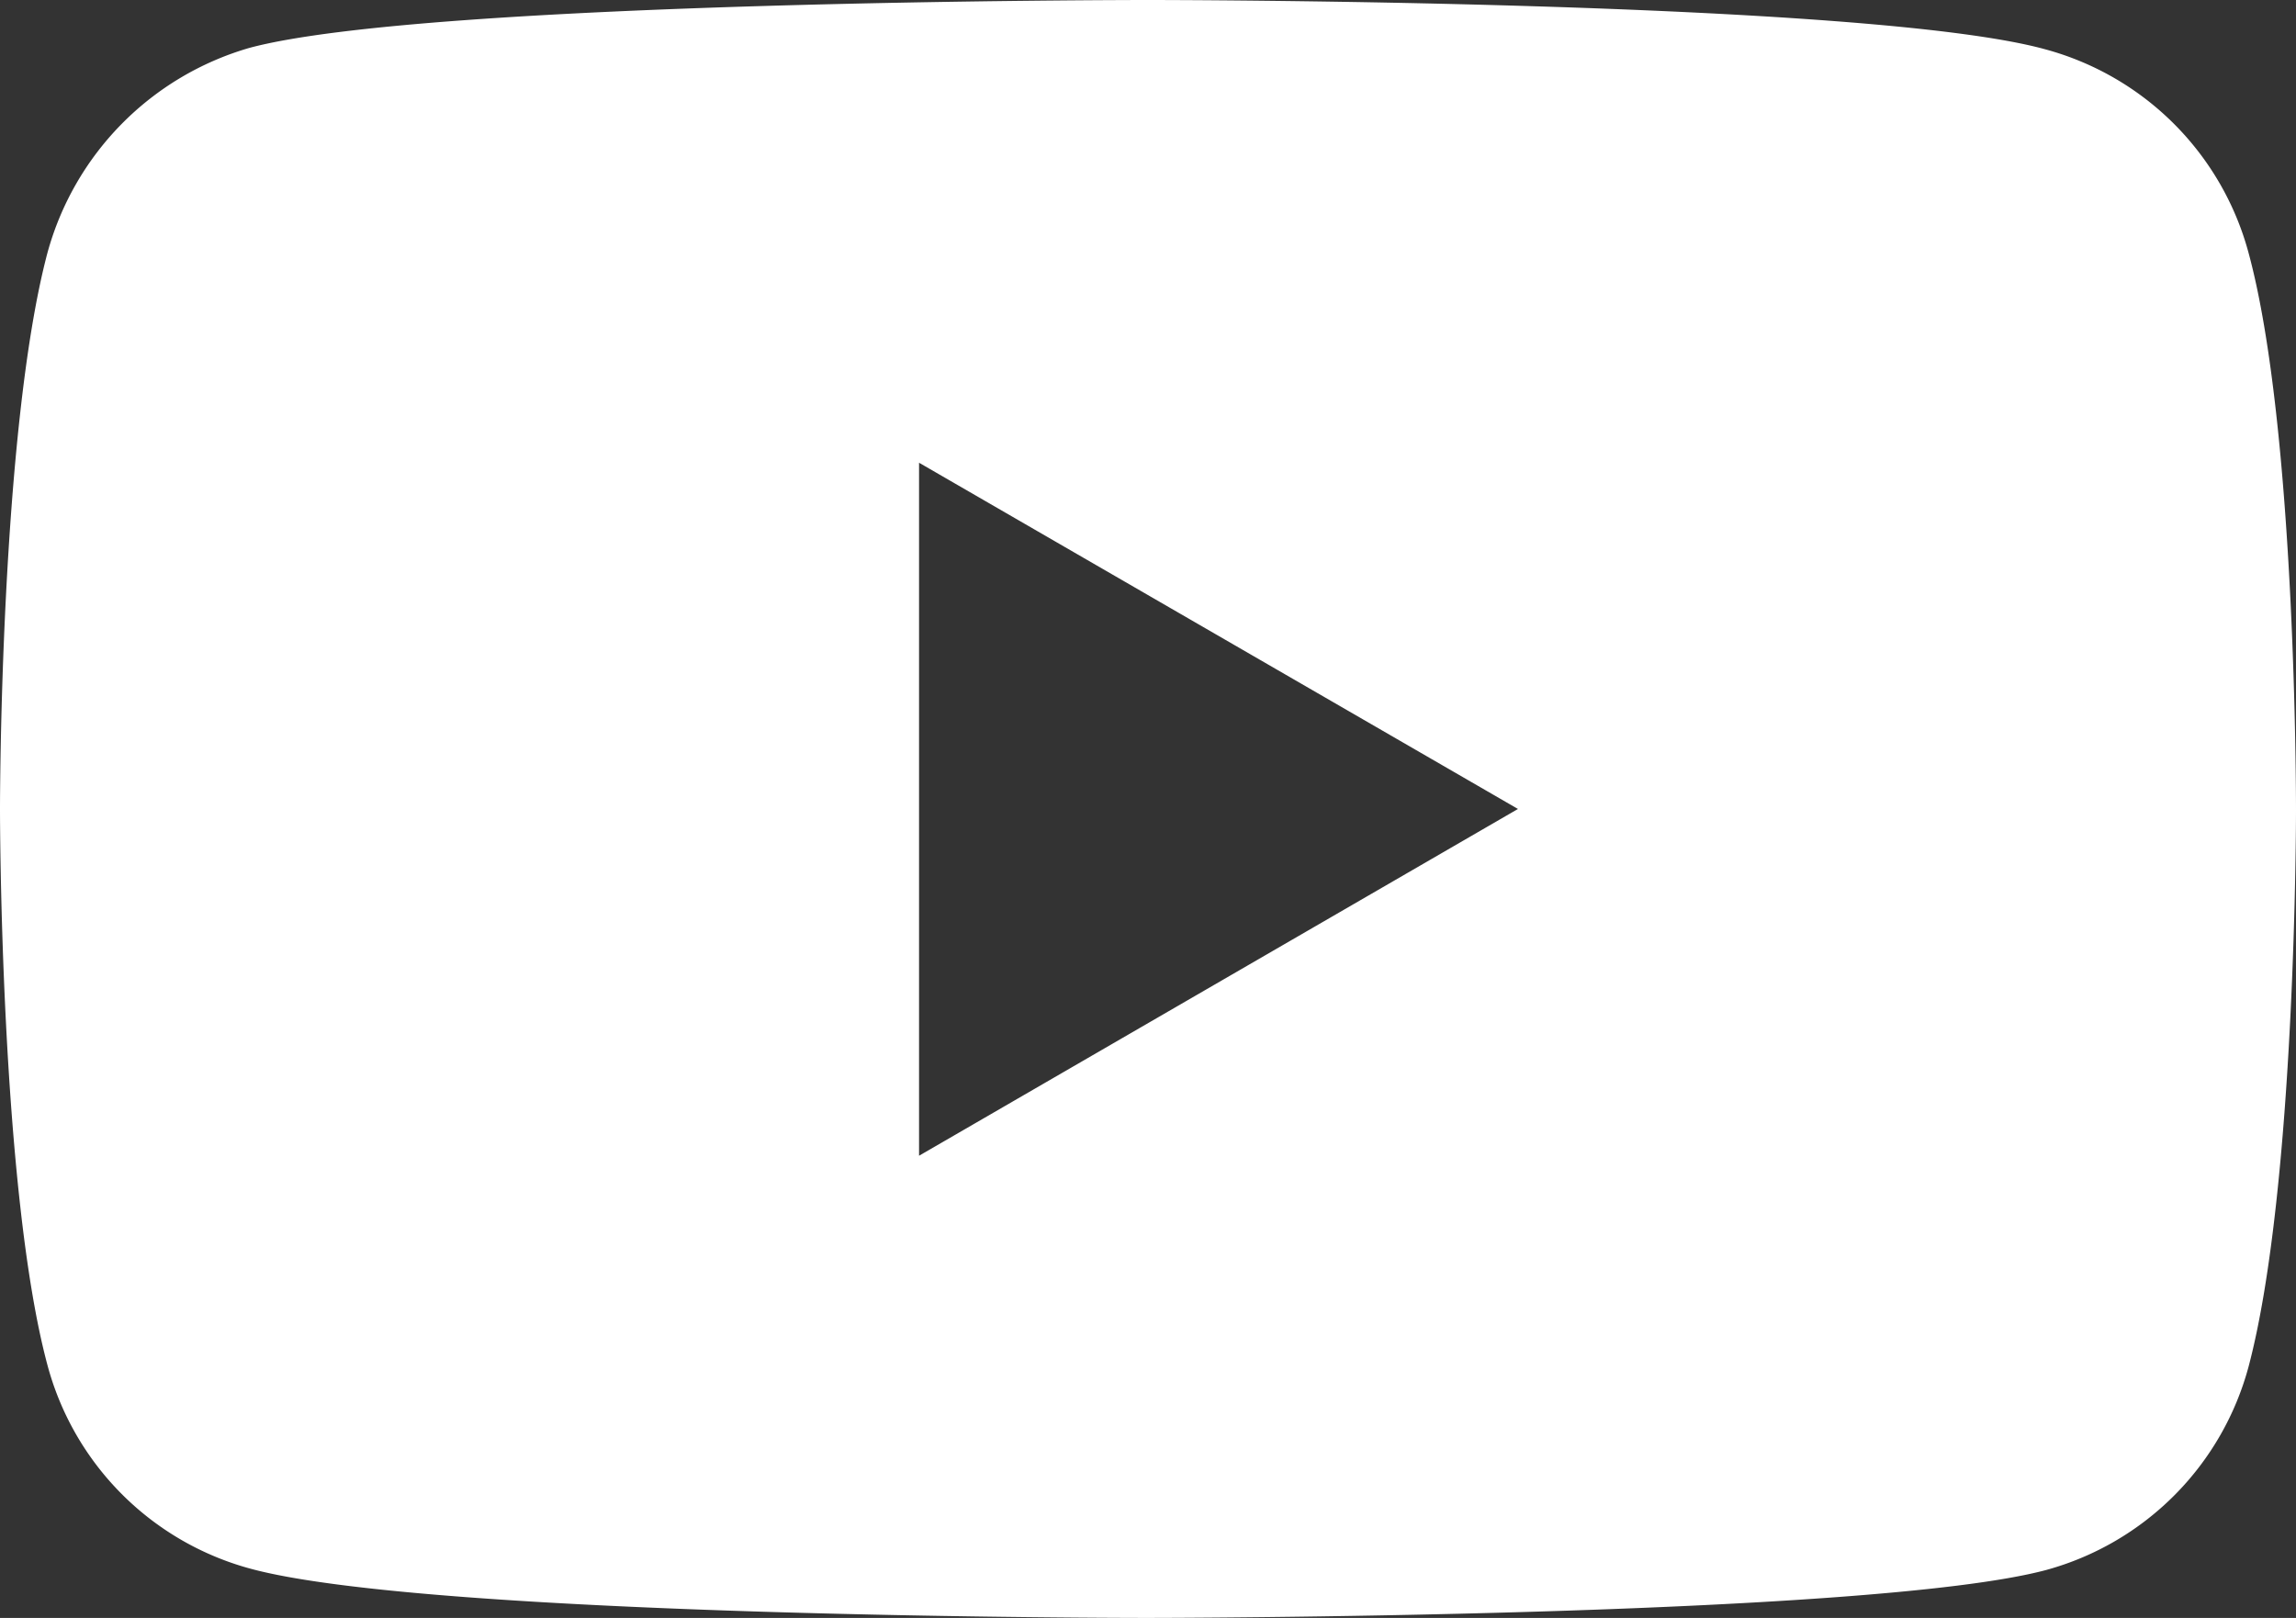
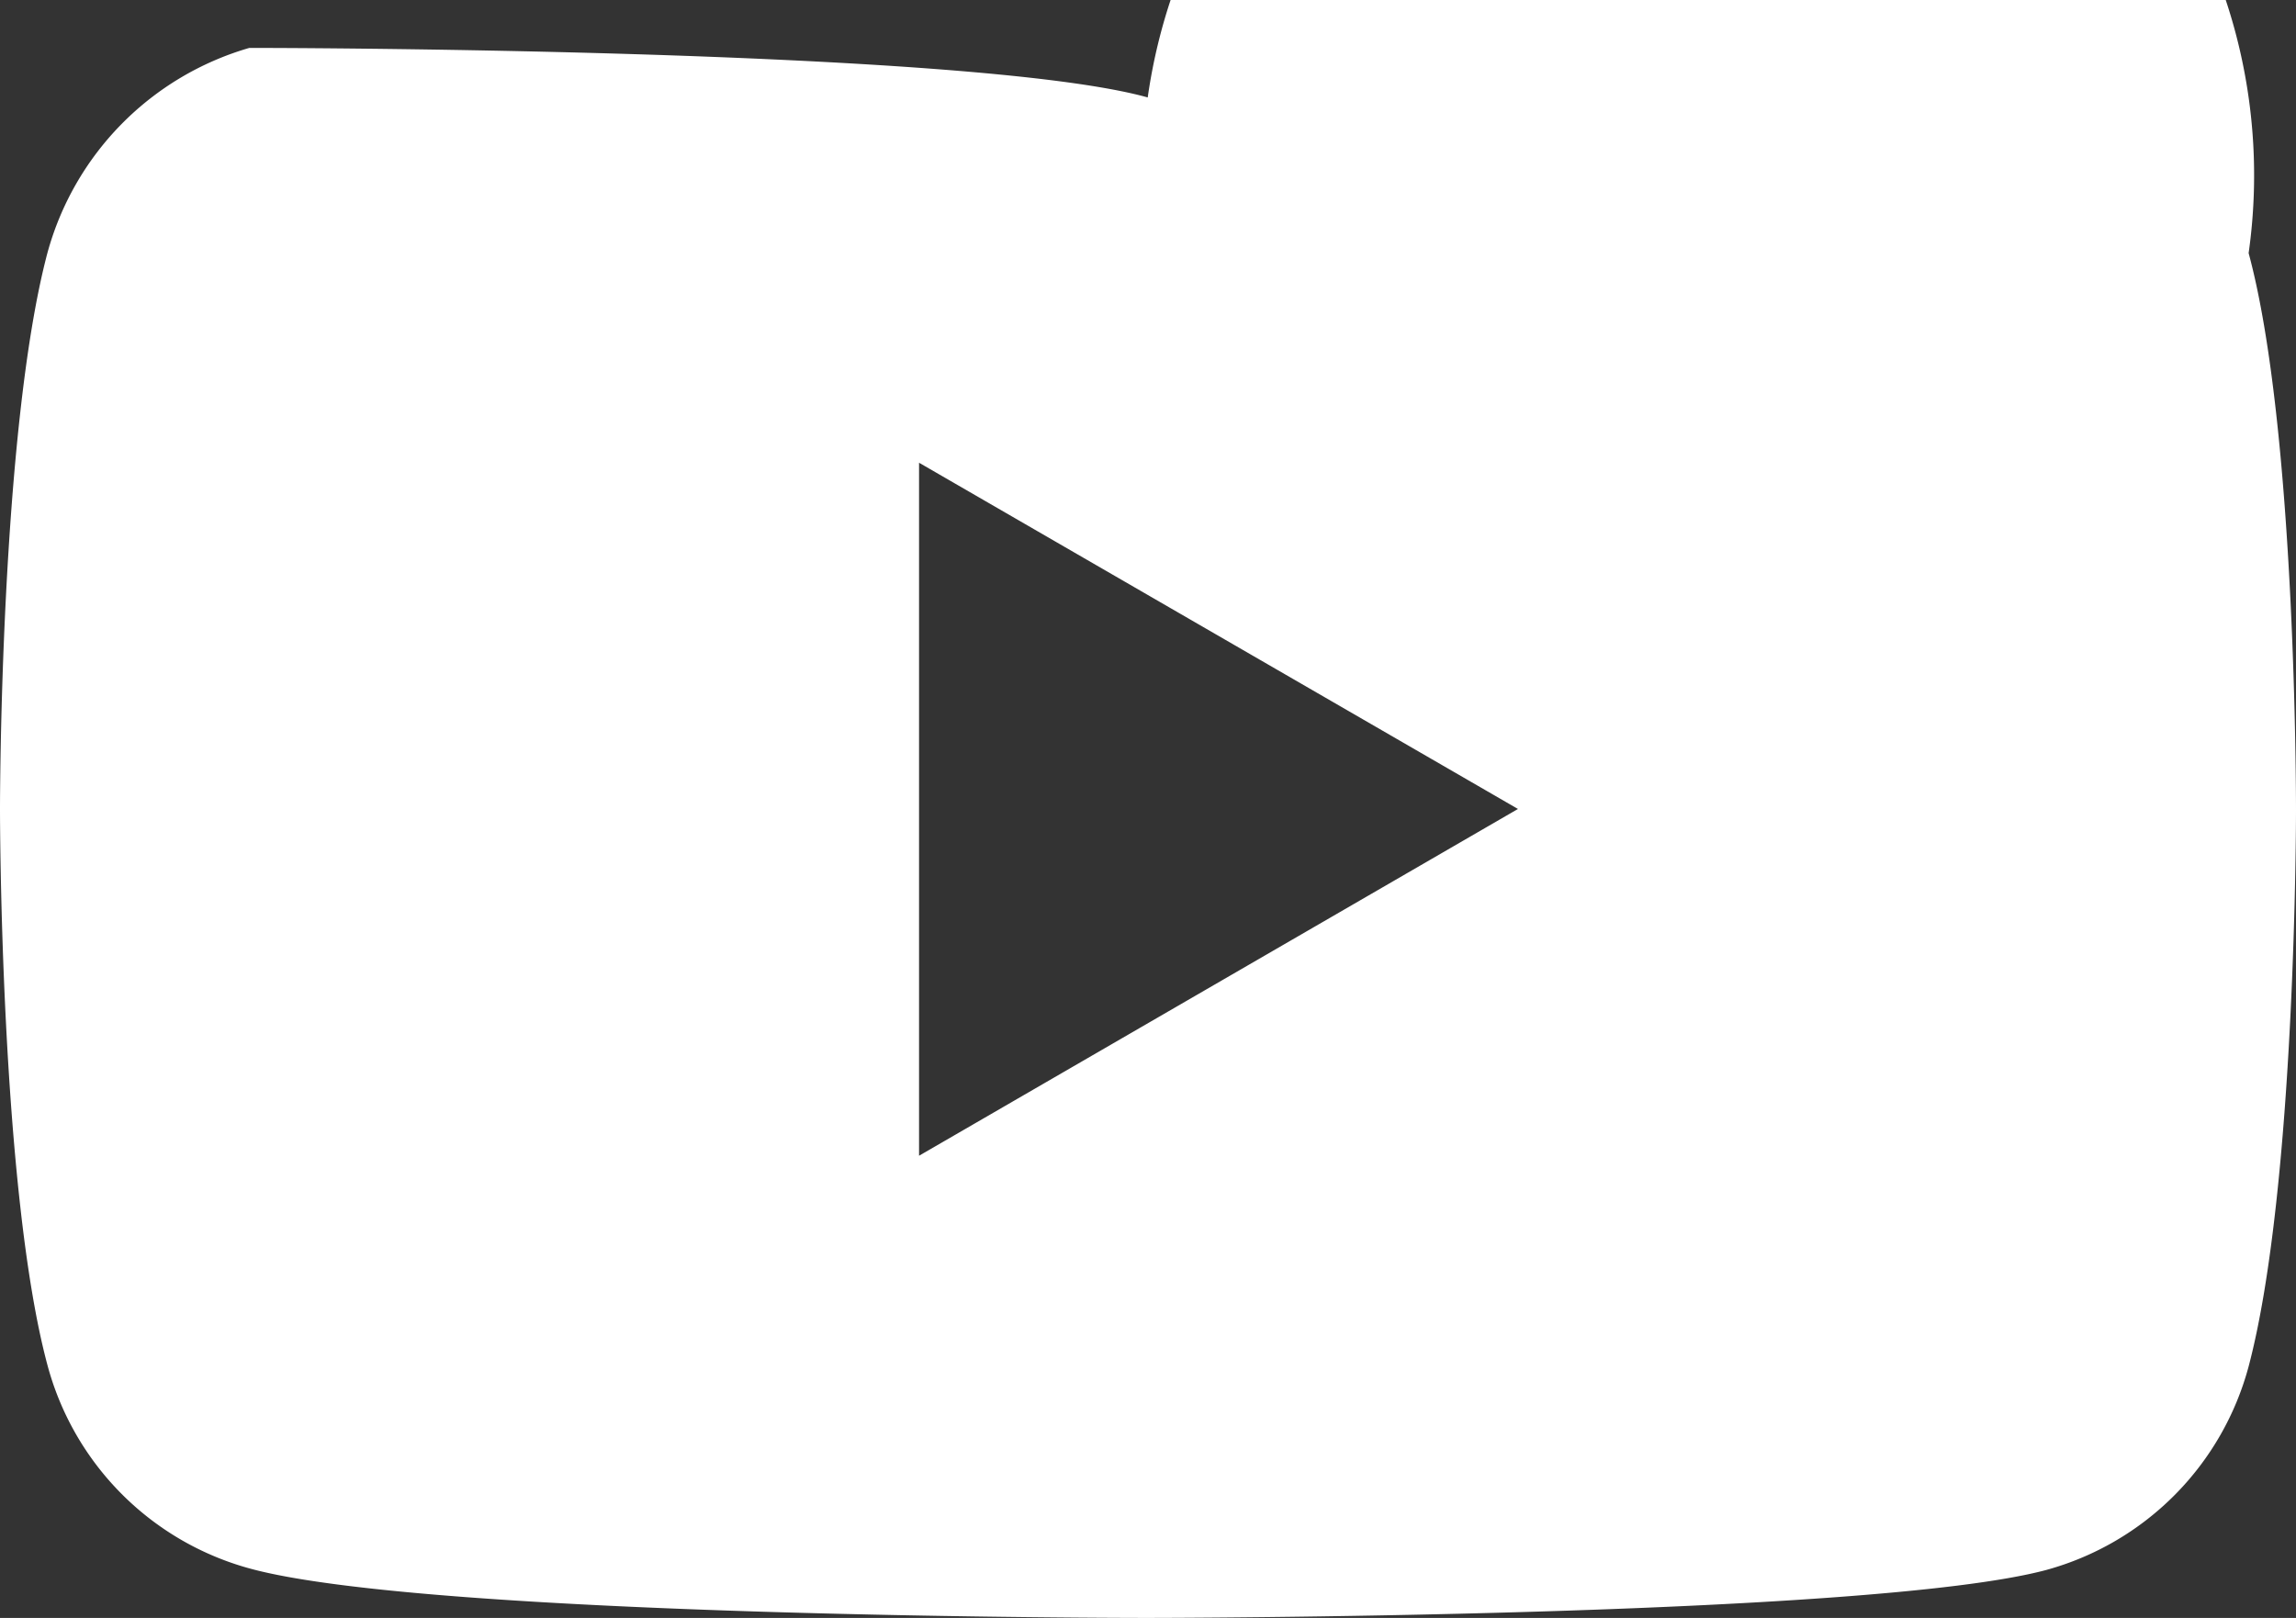
<svg xmlns="http://www.w3.org/2000/svg" viewBox="0 0 42.17 29.72">
  <rect x="0" y="0" width="42.17" height="29.72" fill="#333333" stroke="none" />
  <defs>
    <style>.cls-1{fill:#fff;}</style>
  </defs>
  <g id="Calque_2" data-name="Calque 2">
    <g id="Calque_1-2" data-name="Calque 1">
-       <path class="cls-1" d="M16.88,8.5h0V21.23l11-6.37-11-6.36Zm4.2,21.22c-.13,0-13.2,0-16.5-.91A5.29,5.29,0,0,1,.87,25.07C0,21.82,0,14.93,0,14.86S0,7.94.87,4.65A5.4,5.4,0,0,1,4.58.88C7.85,0,21,0,21.08,0s13.24,0,16.5.91A5.3,5.3,0,0,1,41.3,4.65c.87,3.21.87,10,.87,10.24h0c0,.07,0,6.92-.87,10.21a5.3,5.3,0,0,1-3.72,3.74C34.32,29.71,21.21,29.72,21.08,29.72Z" />
+       <path class="cls-1" d="M16.88,8.5h0V21.23l11-6.37-11-6.36Zm4.2,21.22c-.13,0-13.2,0-16.5-.91A5.29,5.29,0,0,1,.87,25.07C0,21.82,0,14.93,0,14.86S0,7.94.87,4.65A5.4,5.4,0,0,1,4.58.88s13.24,0,16.5.91A5.3,5.3,0,0,1,41.3,4.65c.87,3.21.87,10,.87,10.24h0c0,.07,0,6.92-.87,10.21a5.3,5.3,0,0,1-3.72,3.74C34.32,29.71,21.21,29.72,21.08,29.72Z" />
    </g>
  </g>
</svg>